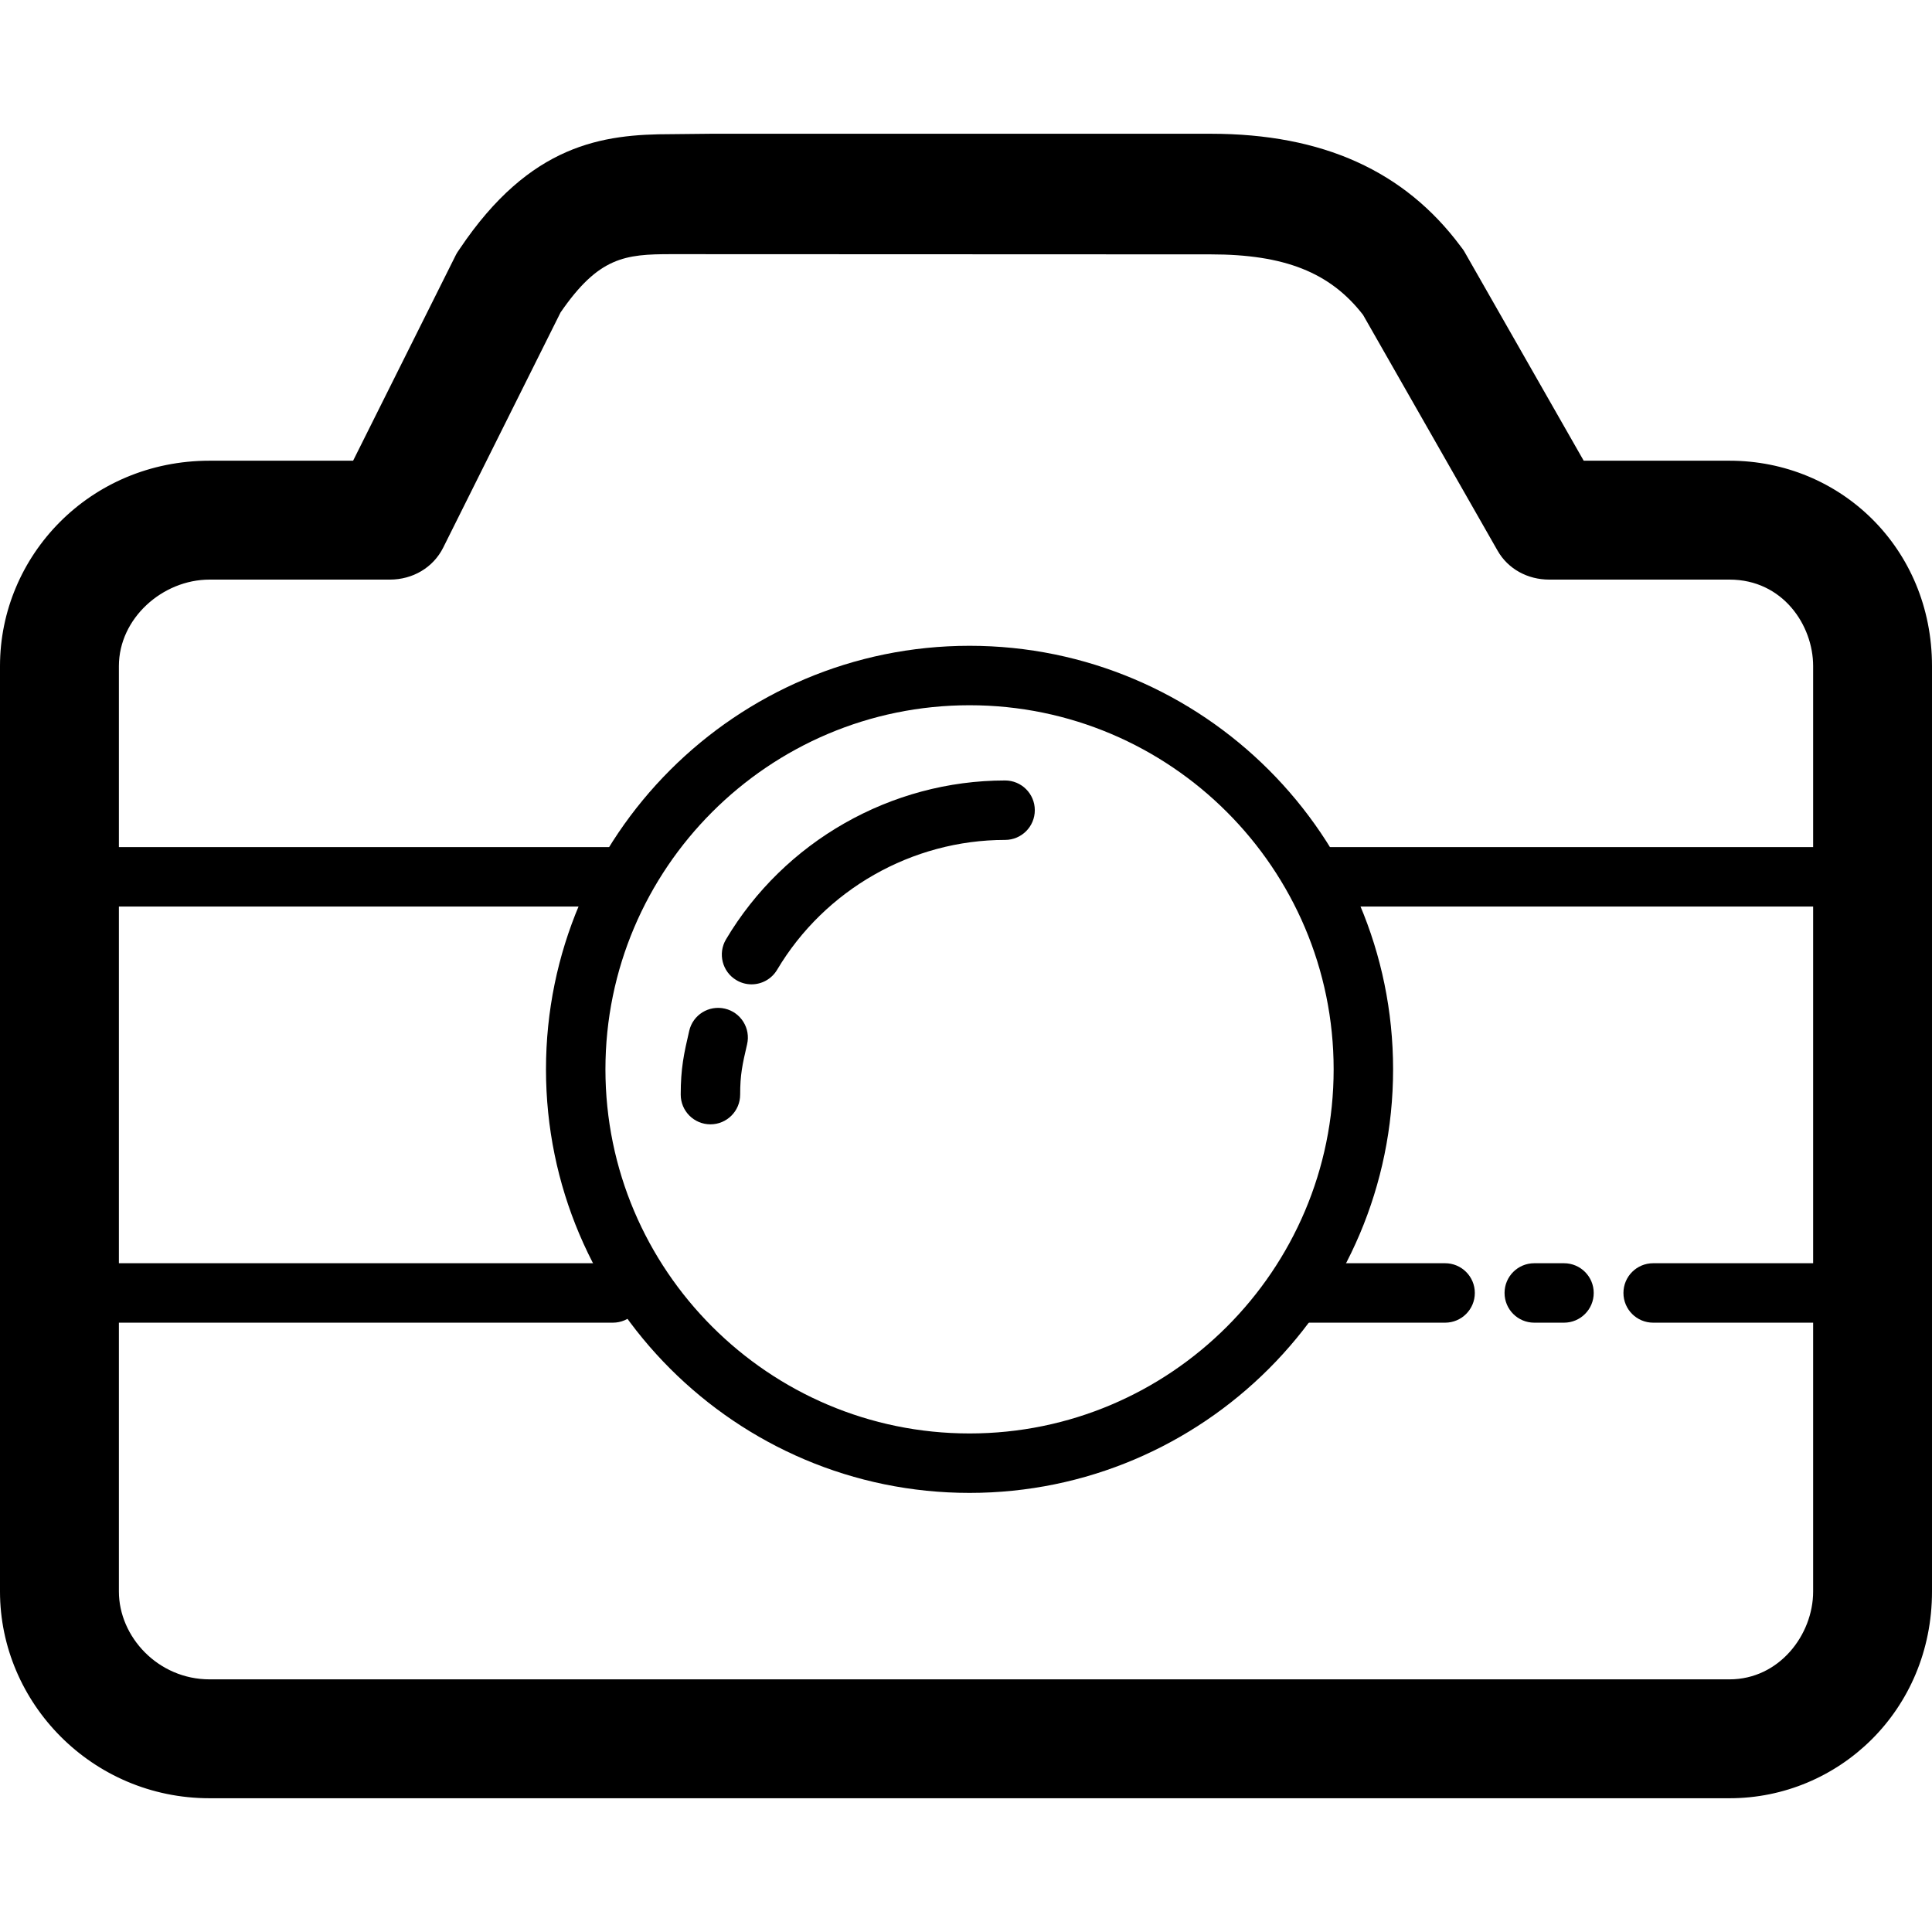
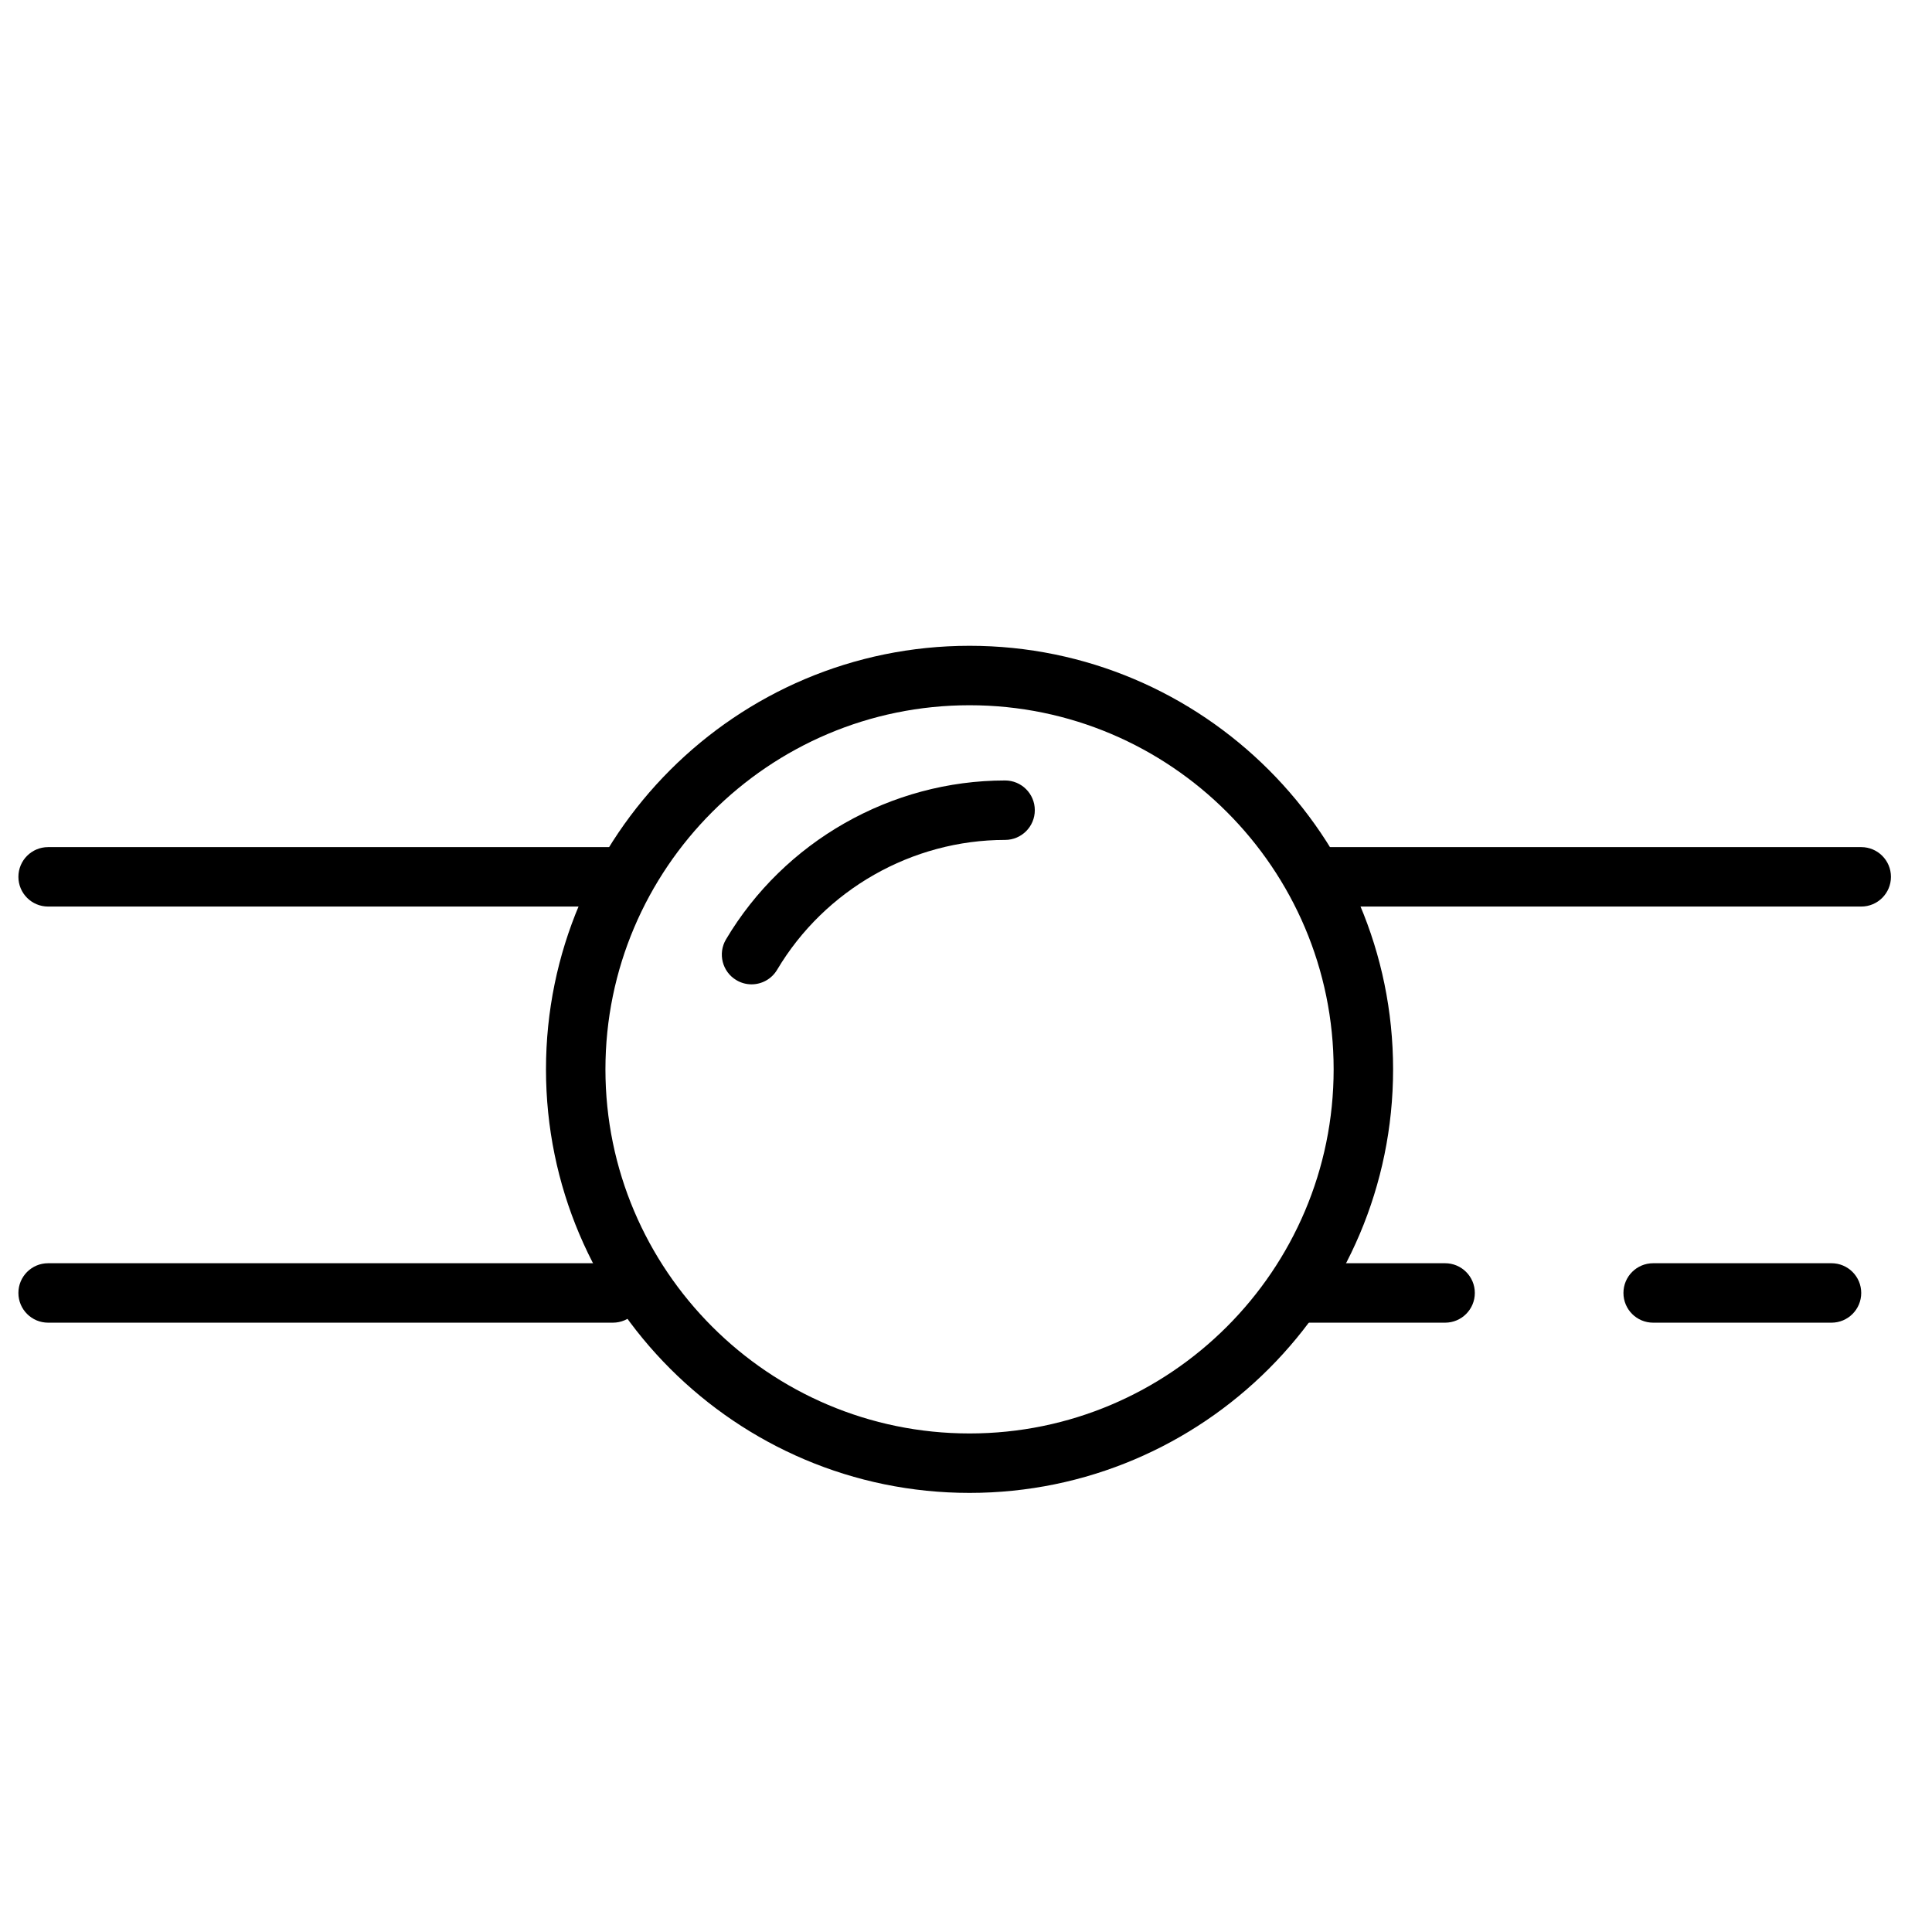
<svg xmlns="http://www.w3.org/2000/svg" id="Capa_1" x="0px" y="0px" width="65px" height="65px" viewBox="0 0 65 65" style="enable-background:new 0 0 65 65;" xml:space="preserve">
  <g>
    <g>
      <g>
        <g>
          <path d="M32.619,50.227c-7.857,0-14.25-6.393-14.25-14.25s6.393-14.25,14.25-14.25c7.857,0,14.25,6.393,14.25,14.25 C46.869,43.834,40.477,50.227,32.619,50.227z M32.619,23.727c-6.755,0-12.25,5.495-12.25,12.25c0,6.754,5.495,12.25,12.25,12.25 c6.755,0,12.25-5.496,12.25-12.25C44.869,29.222,39.374,23.727,32.619,23.727z" />
        </g>
        <g>
          <path d="M25.285,33.117c-0.174,0-0.35-0.045-0.51-0.141c-0.475-0.281-0.631-0.896-0.35-1.371 c1.959-3.298,5.556-5.347,9.39-5.347c0.552,0,1,0.447,1,1c0,0.553-0.448,1-1,1c-3.131,0-6.068,1.674-7.669,4.368 C25.959,32.941,25.626,33.117,25.285,33.117z" />
        </g>
        <g>
-           <path d="M23.902,37.827c-0.553,0-1-0.447-1-1c0-0.879,0.104-1.365,0.286-2.146c0.125-0.539,0.659-0.871,1.201-0.746 c0.537,0.125,0.872,0.662,0.746,1.2c-0.162,0.693-0.233,1.027-0.233,1.691C24.902,37.379,24.454,37.827,23.902,37.827z" />
-         </g>
+           </g>
      </g>
      <g>
-         <path d="M58.188,60.5H7.051C3.092,60.5,0,57.286,0,53.545V22.408C0,18.699,3.022,15.5,7.051,15.5h4.829l3.455-6.918 c0.038-0.077,0.082-0.136,0.13-0.207c2.375-3.54,4.818-3.861,7.117-3.861L23.924,4.5h16.809c3.773,0,6.521,1.258,8.4,3.777 c0.049,0.065,0.094,0.118,0.135,0.189l4.014,7.034h4.906c3.727,0,6.812,2.943,6.812,6.908v31.137 C65,57.547,61.854,60.5,58.188,60.5z M7.051,19.5C5.464,19.5,4,20.808,4,22.408v31.137C4,55.068,5.318,56.5,7.051,56.5h51.137 c1.672,0,2.813-1.5,2.813-2.955V22.408c0-1.374-1.021-2.908-2.813-2.908H52.12c-0.72,0-1.384-0.353-1.738-0.978l-4.524-7.929 c-1.109-1.432-2.65-2.035-5.125-2.035L22.584,8.551c-1.556,0-2.44,0.091-3.726,1.963l-3.946,7.908 c-0.34,0.681-1.034,1.078-1.793,1.078H7.051z" />
-       </g>
+         </g>
      <g>
        <path d="M62.619,30.5H44.62c-0.554,0-1-0.447-1-1s0.446-1,1-1h17.999c0.552,0,1,0.447,1,1S63.171,30.5,62.619,30.5z" />
      </g>
      <g>
        <path d="M20.619,30.5h-19c-0.553,0-1-0.447-1-1s0.447-1,1-1h19c0.552,0,1,0.447,1,1S21.171,30.5,20.619,30.5z" />
      </g>
      <g>
        <path d="M48.619,44.5h-5c-0.553,0-1-0.447-1-1s0.447-1,1-1h5c0.552,0,1,0.447,1,1S49.171,44.5,48.619,44.5z" />
      </g>
      <g>
-         <path d="M52.619,44.5h-1c-0.553,0-1-0.447-1-1s0.447-1,1-1h1c0.552,0,1,0.447,1,1S53.171,44.5,52.619,44.5z" />
-       </g>
+         </g>
      <g>
        <path d="M61.619,44.5h-6c-0.553,0-1-0.447-1-1s0.447-1,1-1h6c0.552,0,1,0.447,1,1S62.171,44.5,61.619,44.5z" />
      </g>
      <g>
        <path d="M20.619,44.5h-19c-0.553,0-1-0.447-1-1s0.447-1,1-1h19c0.552,0,1,0.447,1,1S21.171,44.5,20.619,44.5z" />
      </g>
    </g>
  </g>
  <g> </g>
  <g> </g>
  <g> </g>
  <g> </g>
  <g> </g>
  <g> </g>
  <g> </g>
  <g> </g>
  <g> </g>
  <g> </g>
  <g> </g>
  <g> </g>
  <g> </g>
  <g> </g>
  <g> </g>
</svg>